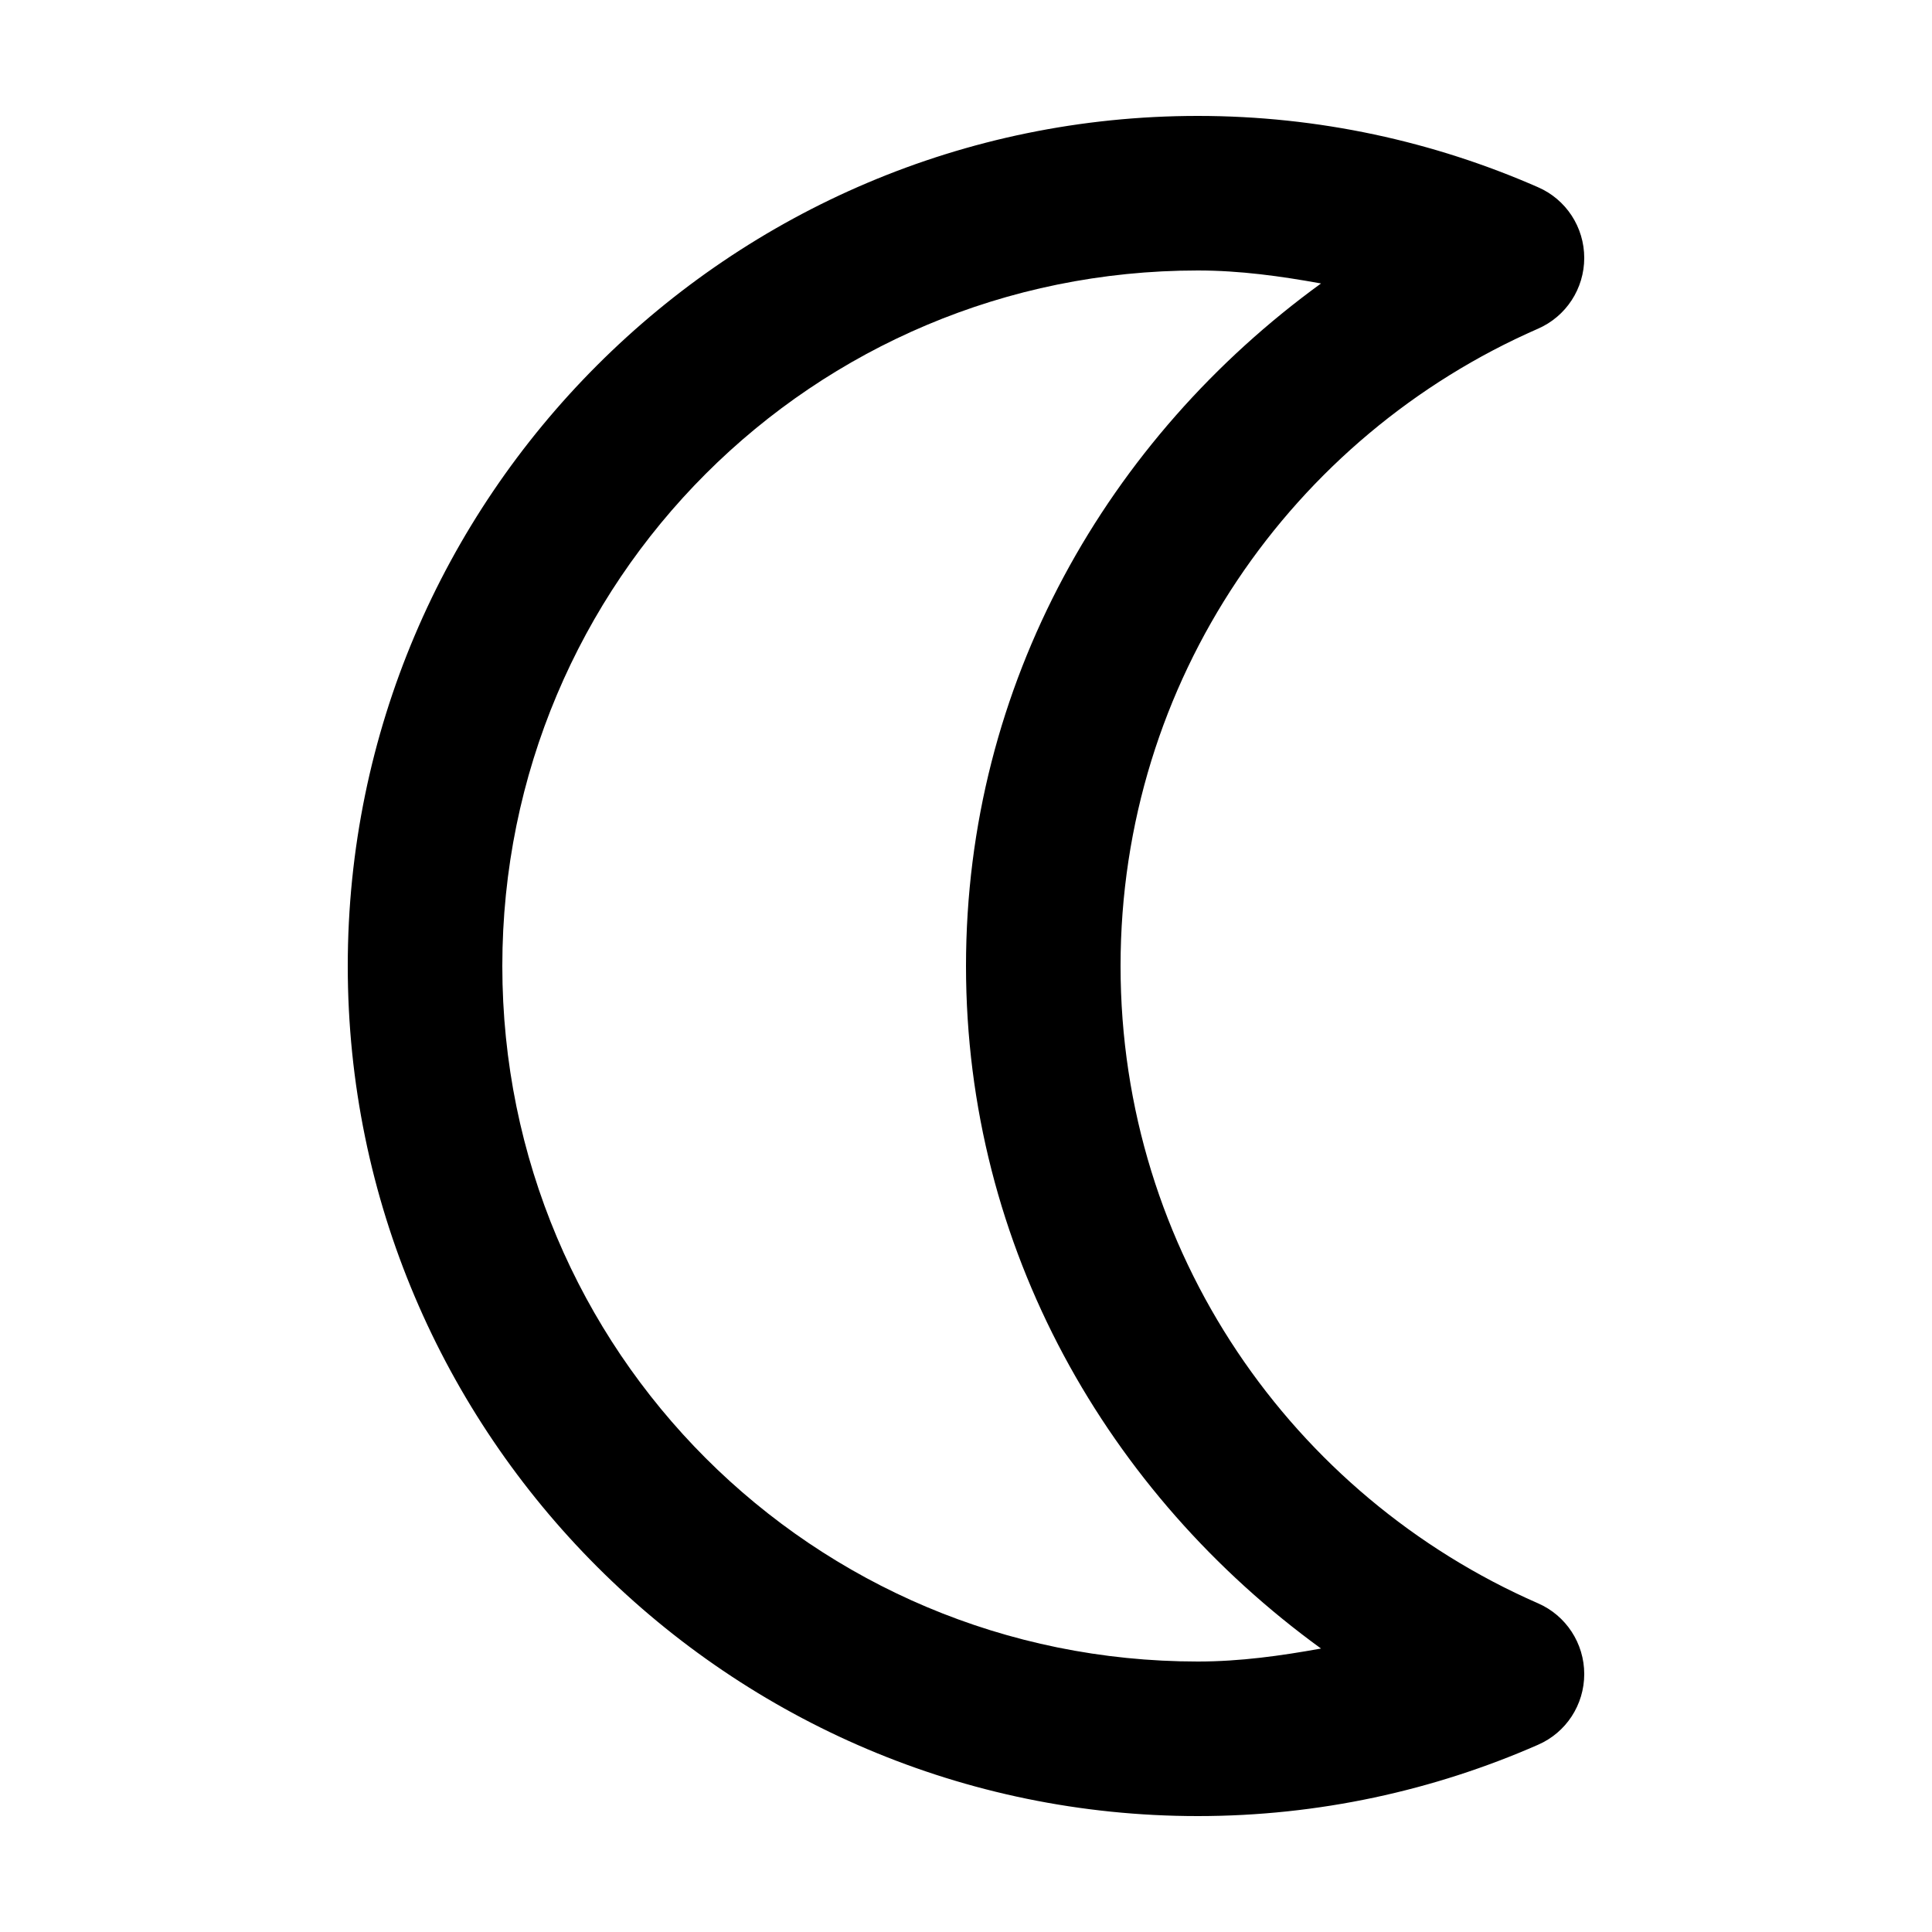
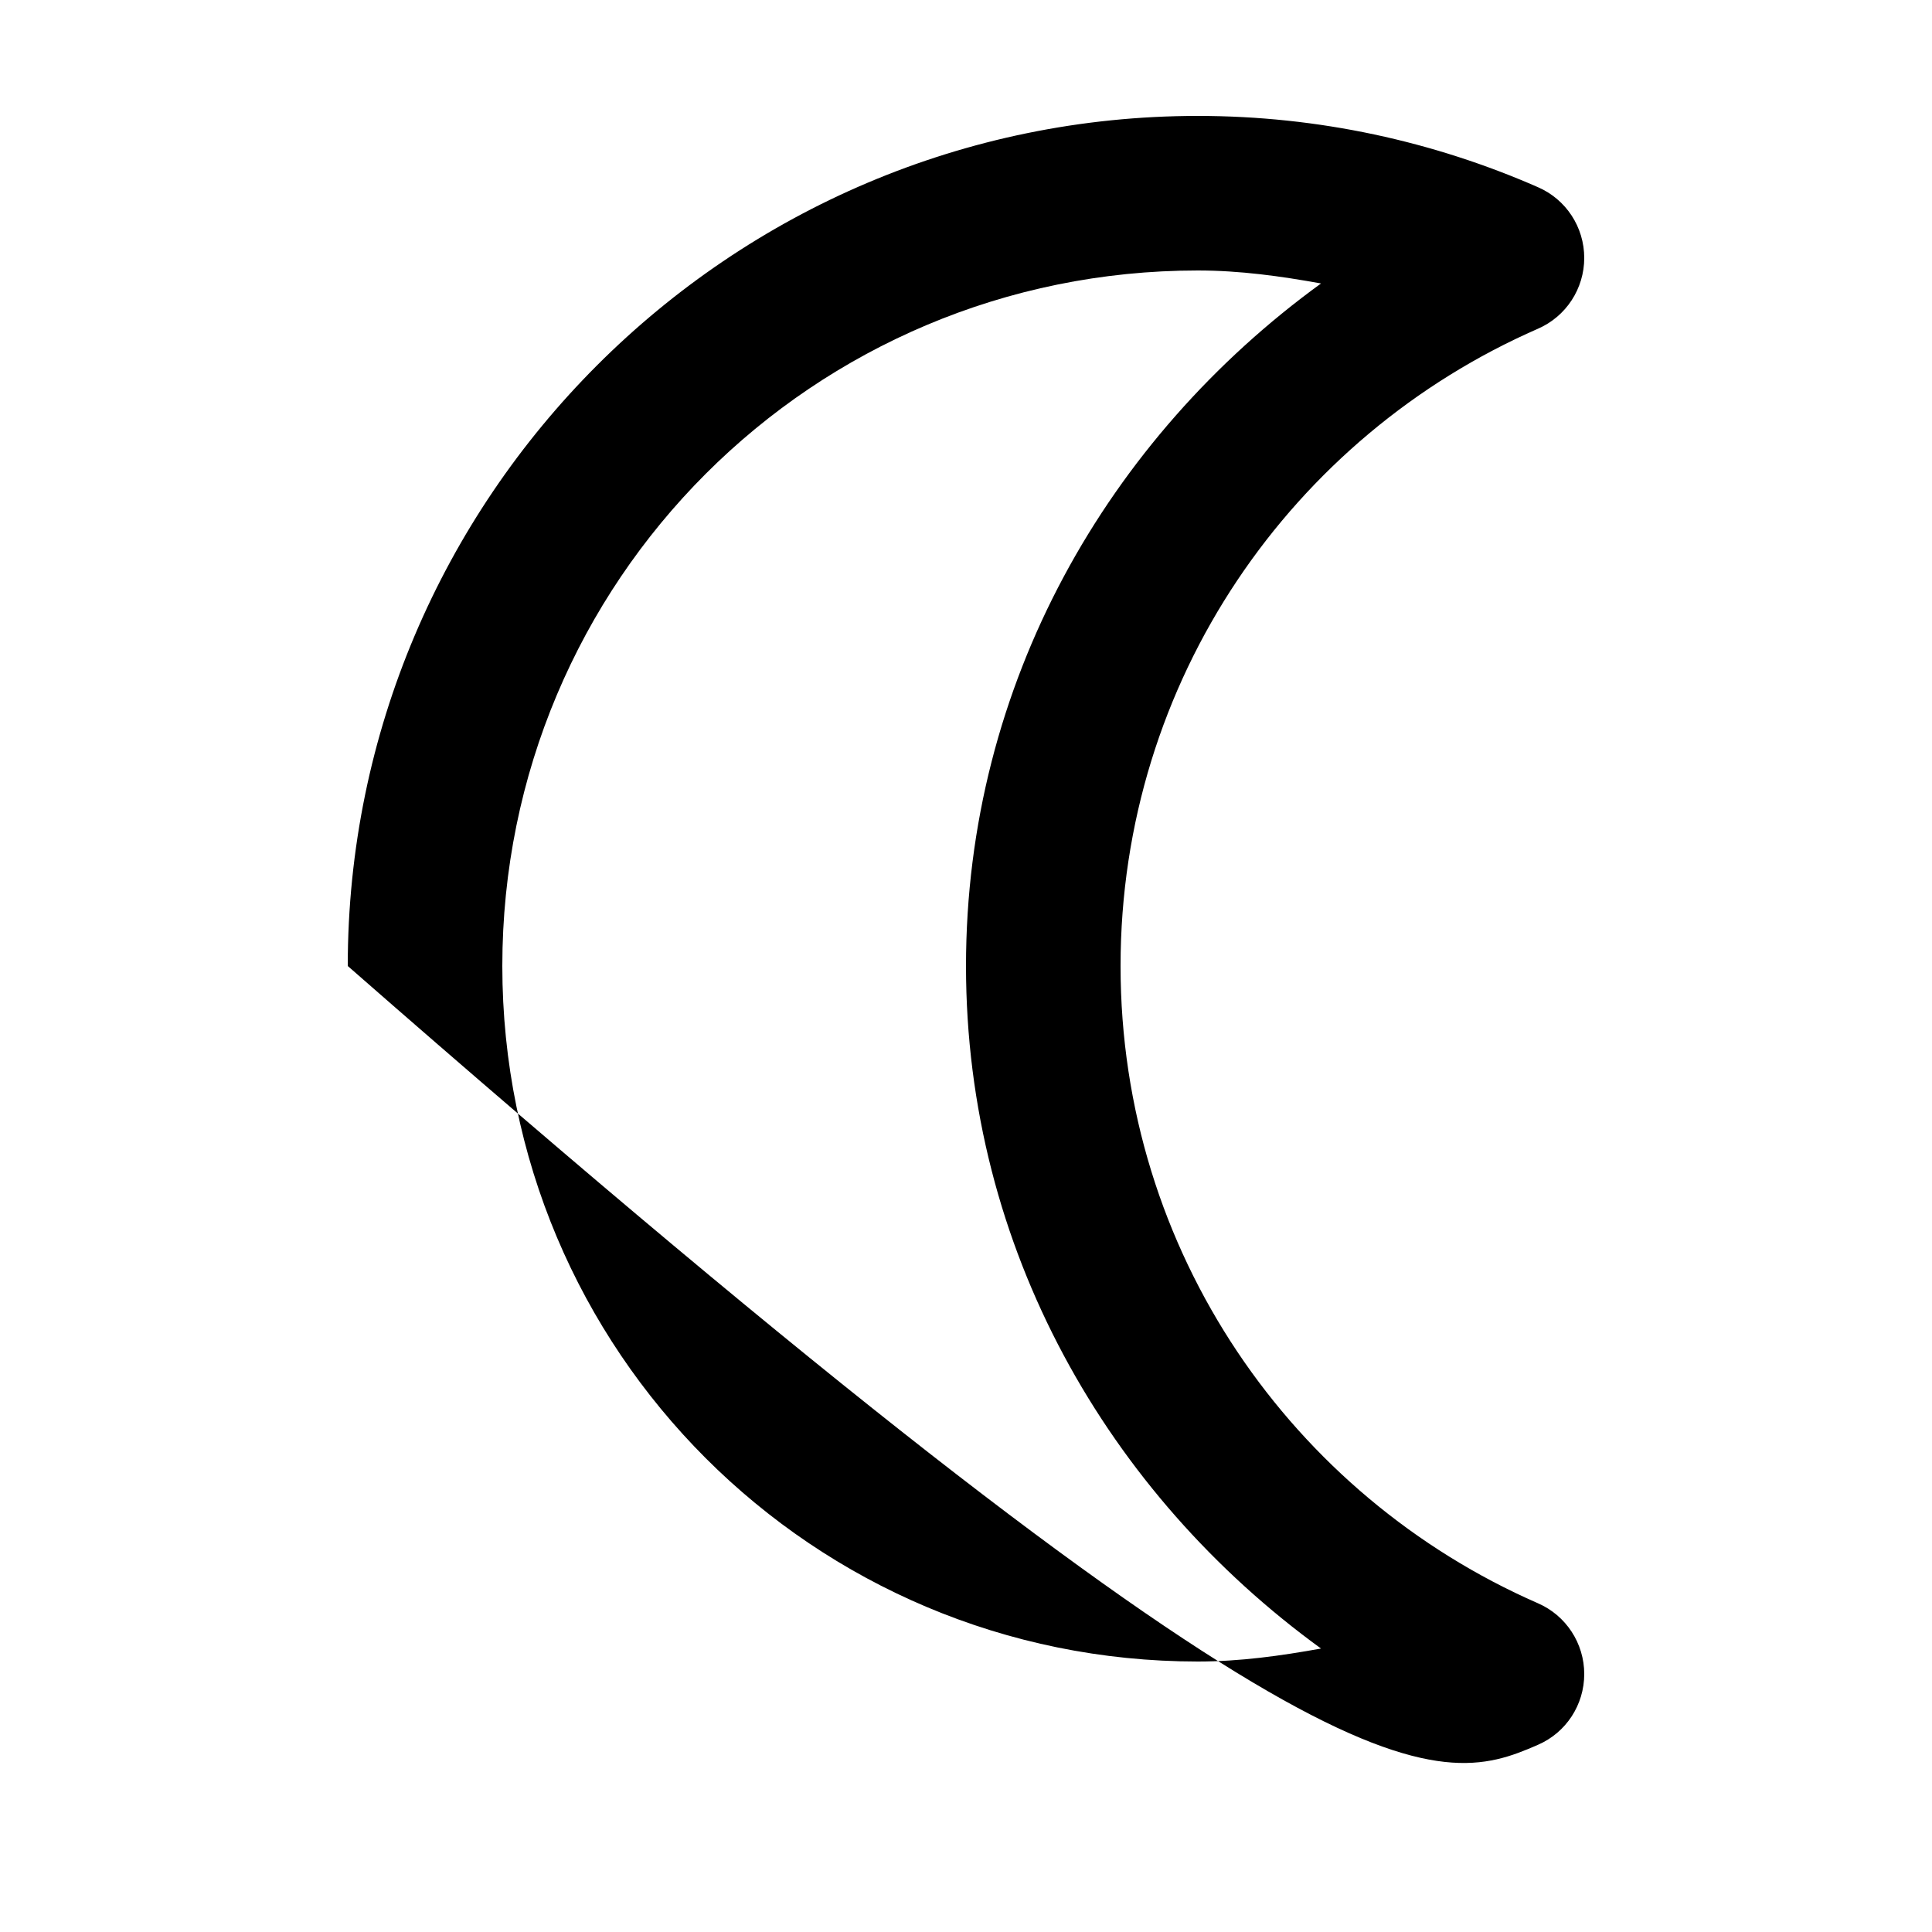
<svg xmlns="http://www.w3.org/2000/svg" x="0px" y="0px" width="40" height="40" viewBox="0 0 50 50">
-   <path d="M 31 3 C 18.875 3 9 12.875 9 25 C 9 37.125 18.875 47 31 47 C 34.129 47 37.109 46.336 39.801 45.156 C 40.531 44.84 41 44.121 41 43.324 C 41 42.531 40.531 41.809 39.801 41.492 C 33.449 38.715 29 32.395 29 25 C 29 17.605 33.449 11.285 39.801 8.508 C 40.531 8.191 41 7.469 41 6.676 C 41 5.879 40.531 5.16 39.801 4.844 C 37.109 3.664 34.129 3 31 3 Z M 31 7 C 32.094 7 33.148 7.148 34.188 7.336 C 28.68 11.336 25 17.688 25 25 C 25 32.312 28.68 38.664 34.188 42.664 C 33.148 42.852 32.094 43 31 43 C 21.035 43 13 34.965 13 25 C 13 15.035 21.035 7 31 7 Z" />
+   <path d="M 31 3 C 18.875 3 9 12.875 9 25 C 34.129 47 37.109 46.336 39.801 45.156 C 40.531 44.84 41 44.121 41 43.324 C 41 42.531 40.531 41.809 39.801 41.492 C 33.449 38.715 29 32.395 29 25 C 29 17.605 33.449 11.285 39.801 8.508 C 40.531 8.191 41 7.469 41 6.676 C 41 5.879 40.531 5.16 39.801 4.844 C 37.109 3.664 34.129 3 31 3 Z M 31 7 C 32.094 7 33.148 7.148 34.188 7.336 C 28.68 11.336 25 17.688 25 25 C 25 32.312 28.68 38.664 34.188 42.664 C 33.148 42.852 32.094 43 31 43 C 21.035 43 13 34.965 13 25 C 13 15.035 21.035 7 31 7 Z" />
</svg>